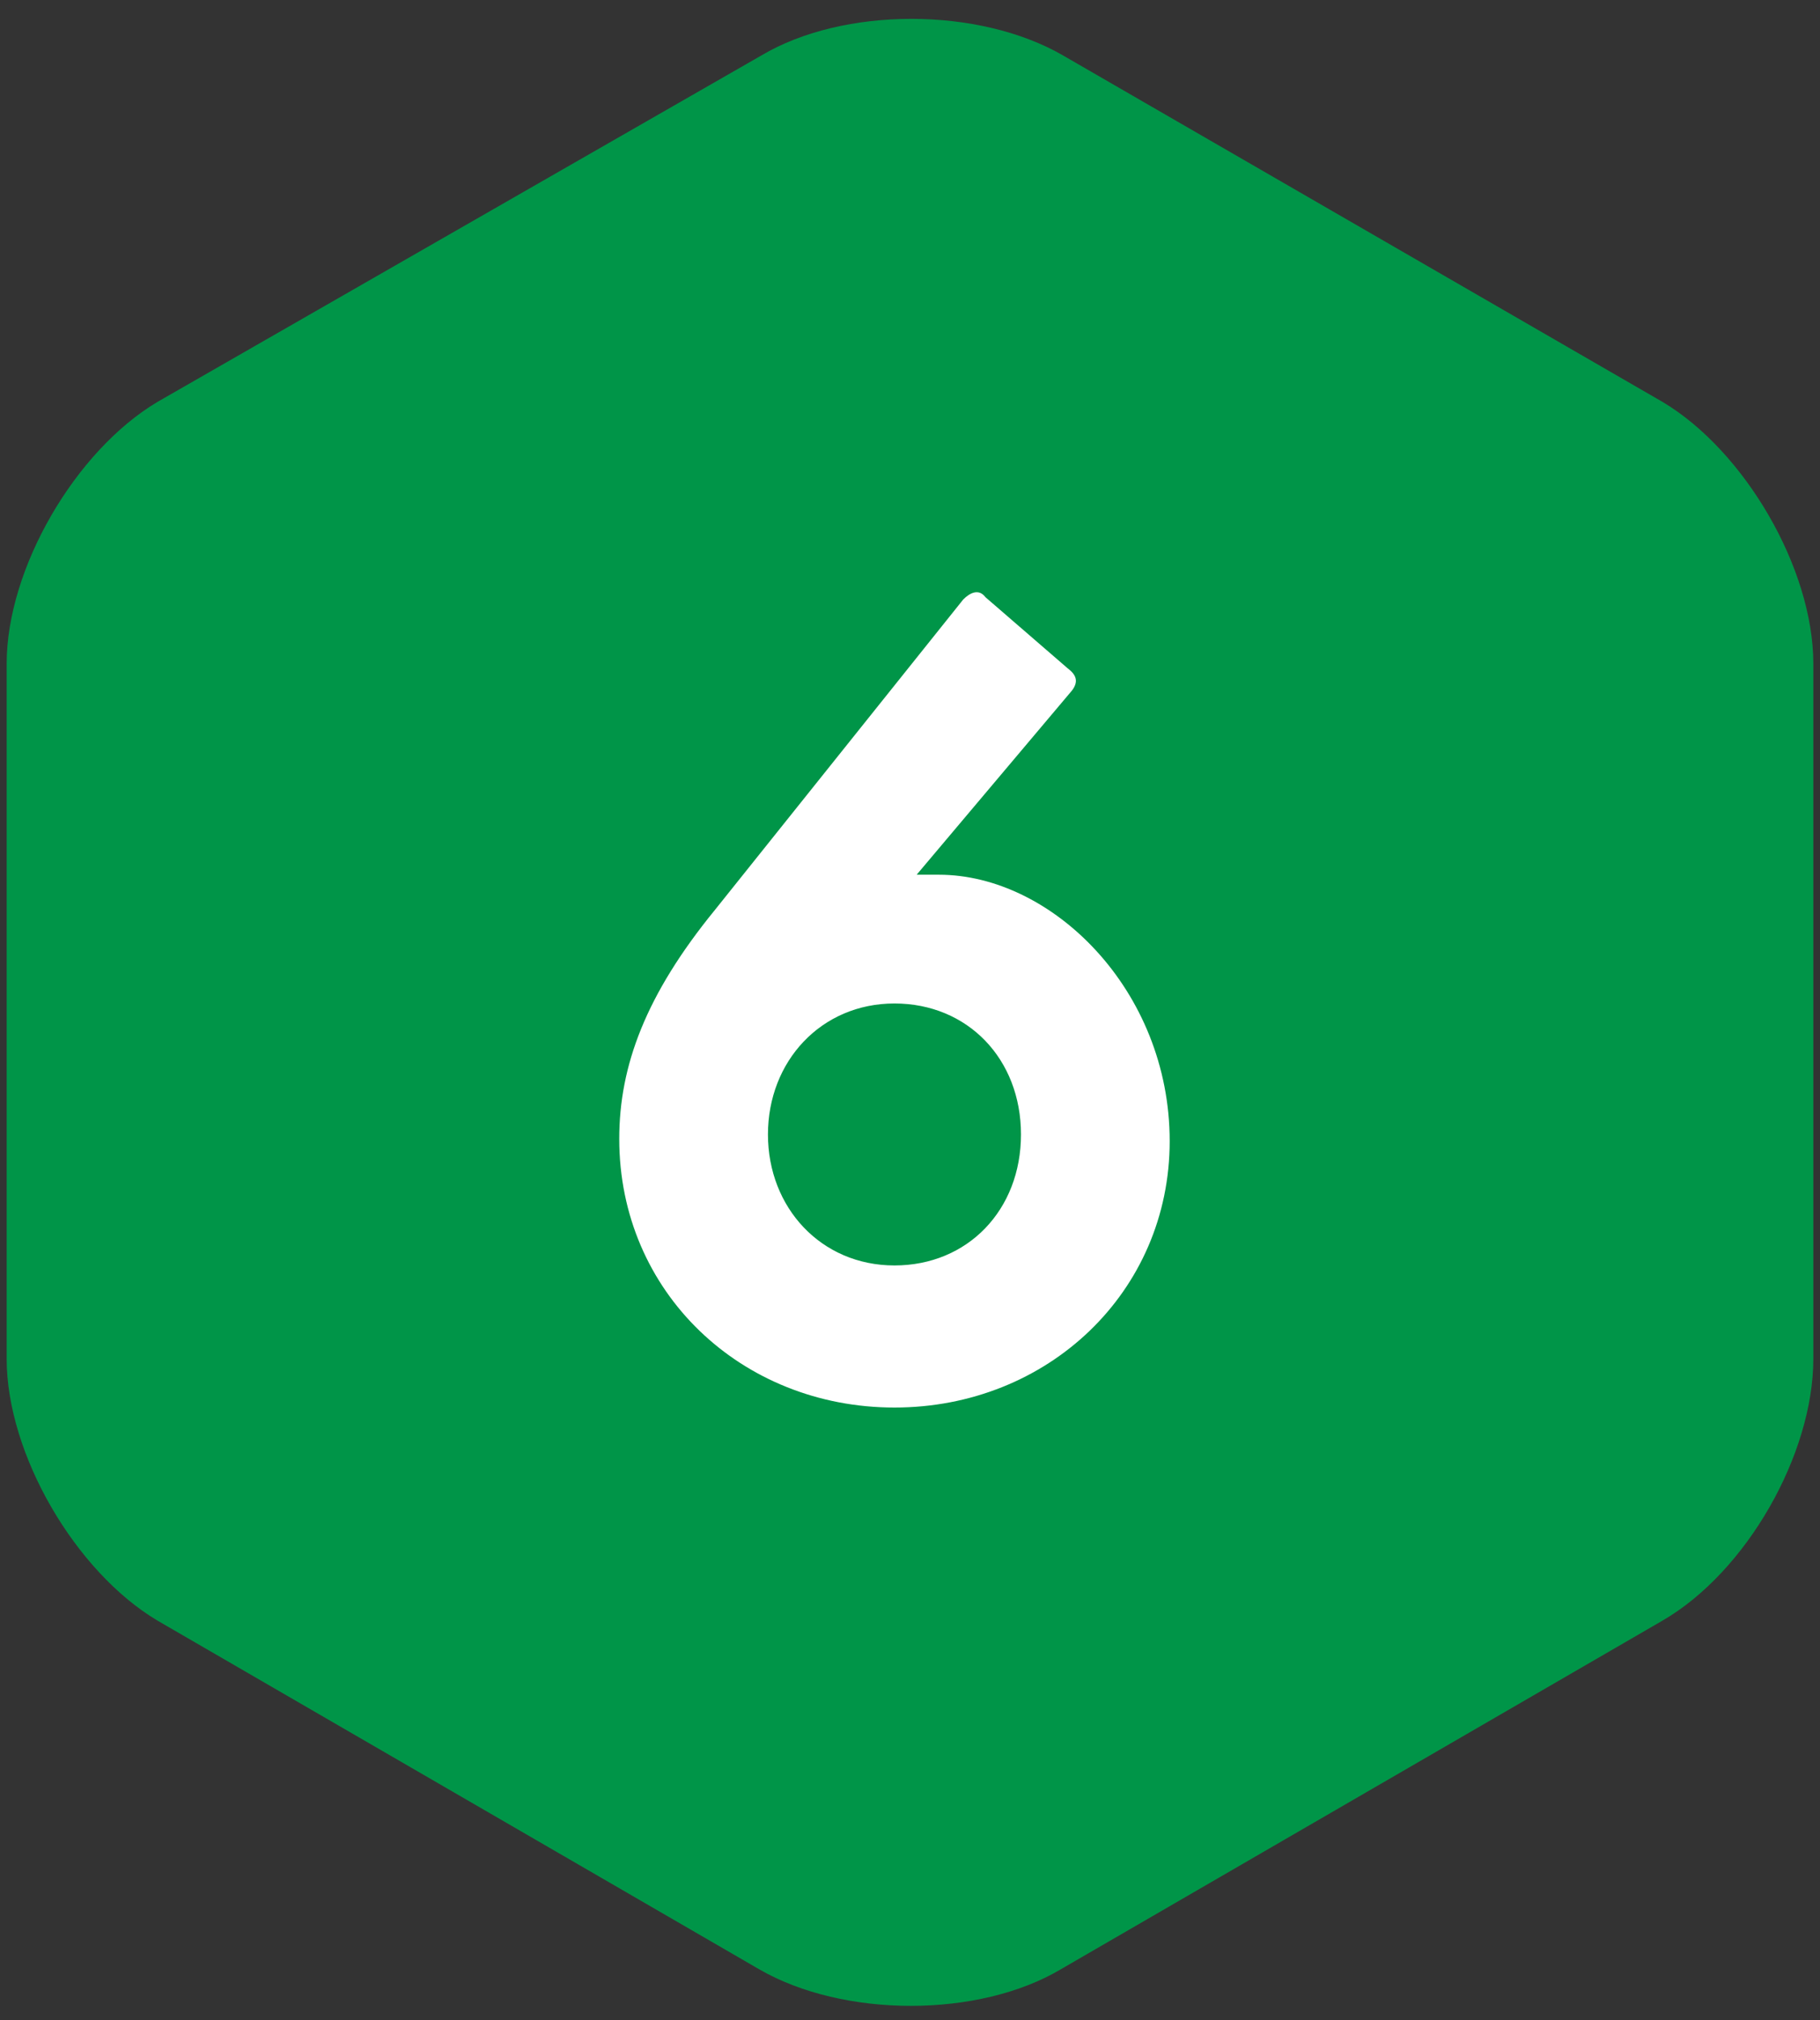
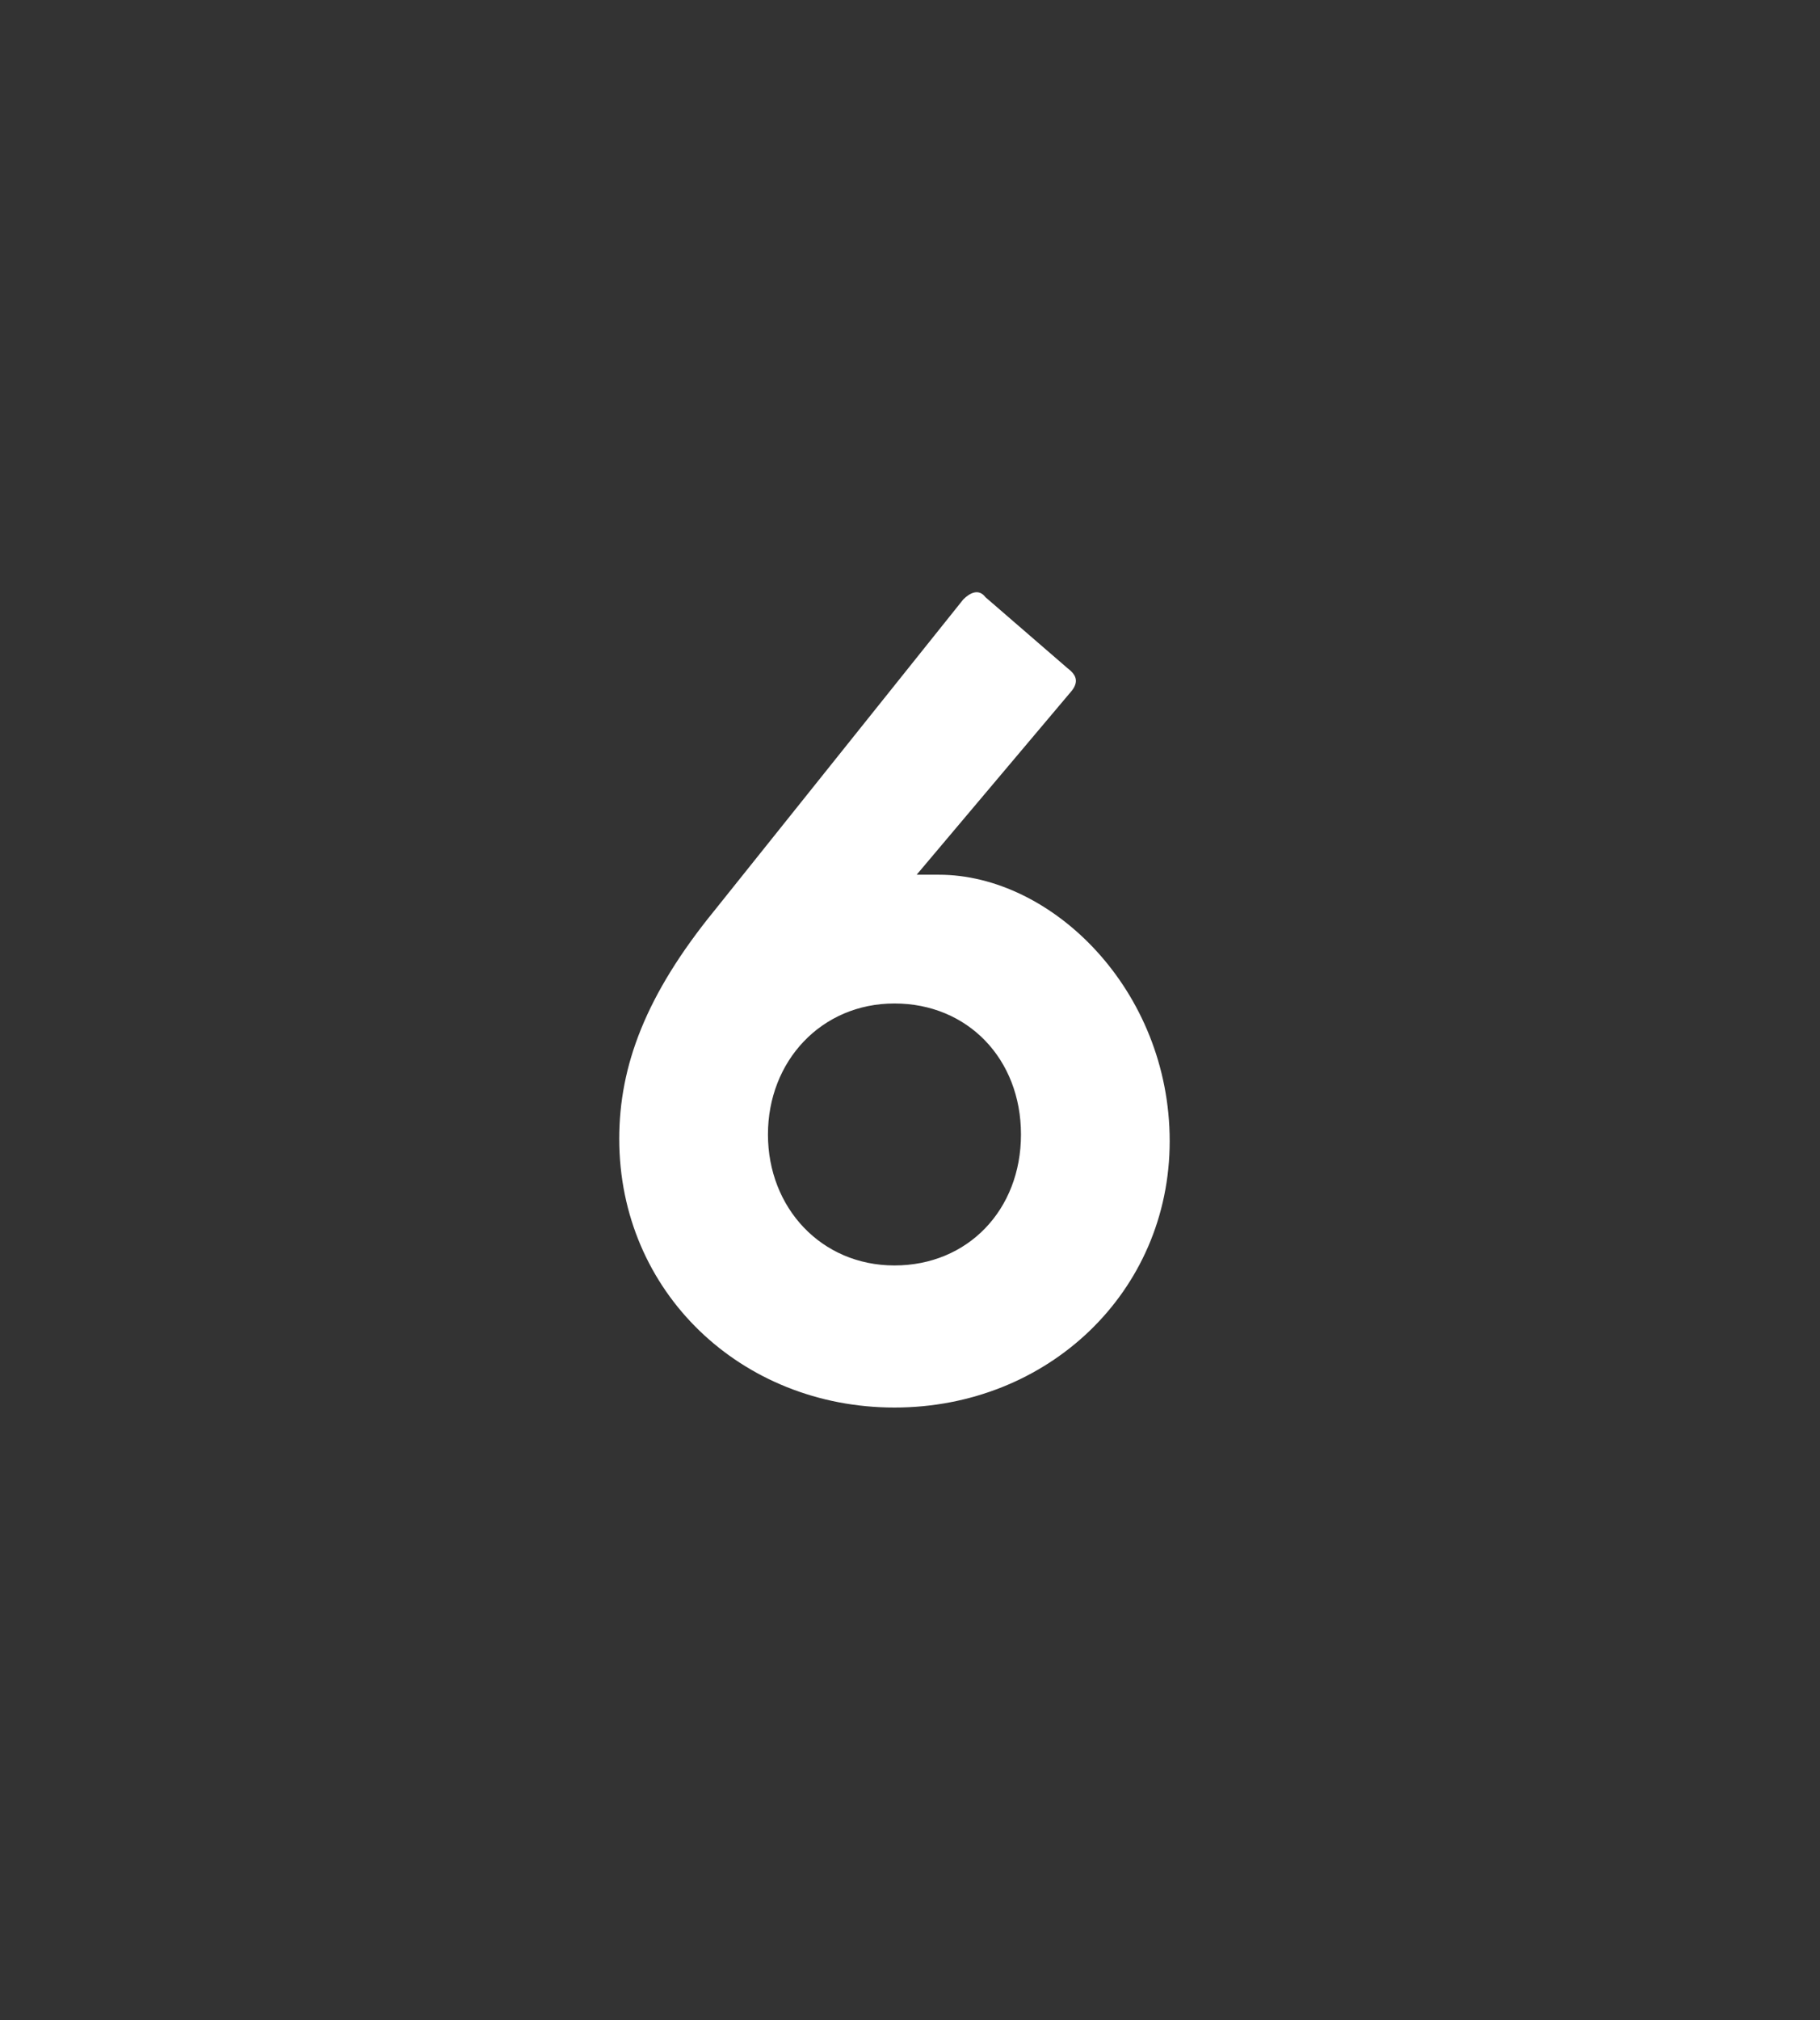
<svg xmlns="http://www.w3.org/2000/svg" version="1.1" viewBox="0 0 82 91">
  <rect x="0" y="0" width="82" height="91" fill="#333333" stroke="none" />
  <defs>
    <style>
      .cls-1 {
        isolation: isolate;
      }

      .cls-2 {
        fill: #fff;
      }

      .cls-3 {
        fill: #009548;
        fill-rule: evenodd;
      }
    </style>
  </defs>
  <g>
    <g id="Layer_1">
      <g id="_x2A_NEW_x2A_-COMPONENTS---EMAIL-BLOCKS">
        <g id="_x30_1-ATOMS_x2F_Icon_x2F_Style-1-Copy-12">
-           <path id="Fill-1" class="cls-3" d="M47.9,2.5c-3.8-2.2-9.9-2.2-13.6,0L7.1,18.1C3.4,20.3.3,25.6.3,29.9v31.3c0,4.3,3.1,9.6,6.8,11.8l27.1,15.7c3.8,2.2,9.9,2.2,13.6,0l27.1-15.7c3.8-2.2,6.8-7.5,6.8-11.8v-31.3c0-4.3-3.1-9.6-6.8-11.8L47.9,2.5Z" />
          <g id="_x31_" class="cls-1">
            <g class="cls-1">
              <path class="cls-2" d="M27.9,51.3c0-3.3,1.2-6.5,4.3-10.3l11.2-14c.3-.3.7-.5,1-.1l3.7,3.2c.4.3.5.6.2,1l-7,8.3c.2,0,.5,0,1,0,5.1,0,10.4,5.2,10.4,12s-5.5,12-12.4,12-12.4-5.2-12.4-12.1ZM40.3,57c3.3,0,5.7-2.5,5.7-5.9s-2.4-5.9-5.7-5.9-5.7,2.6-5.7,5.9,2.4,5.9,5.7,5.9Z" />
            </g>
          </g>
        </g>
      </g>
    </g>
  </g>
</svg>